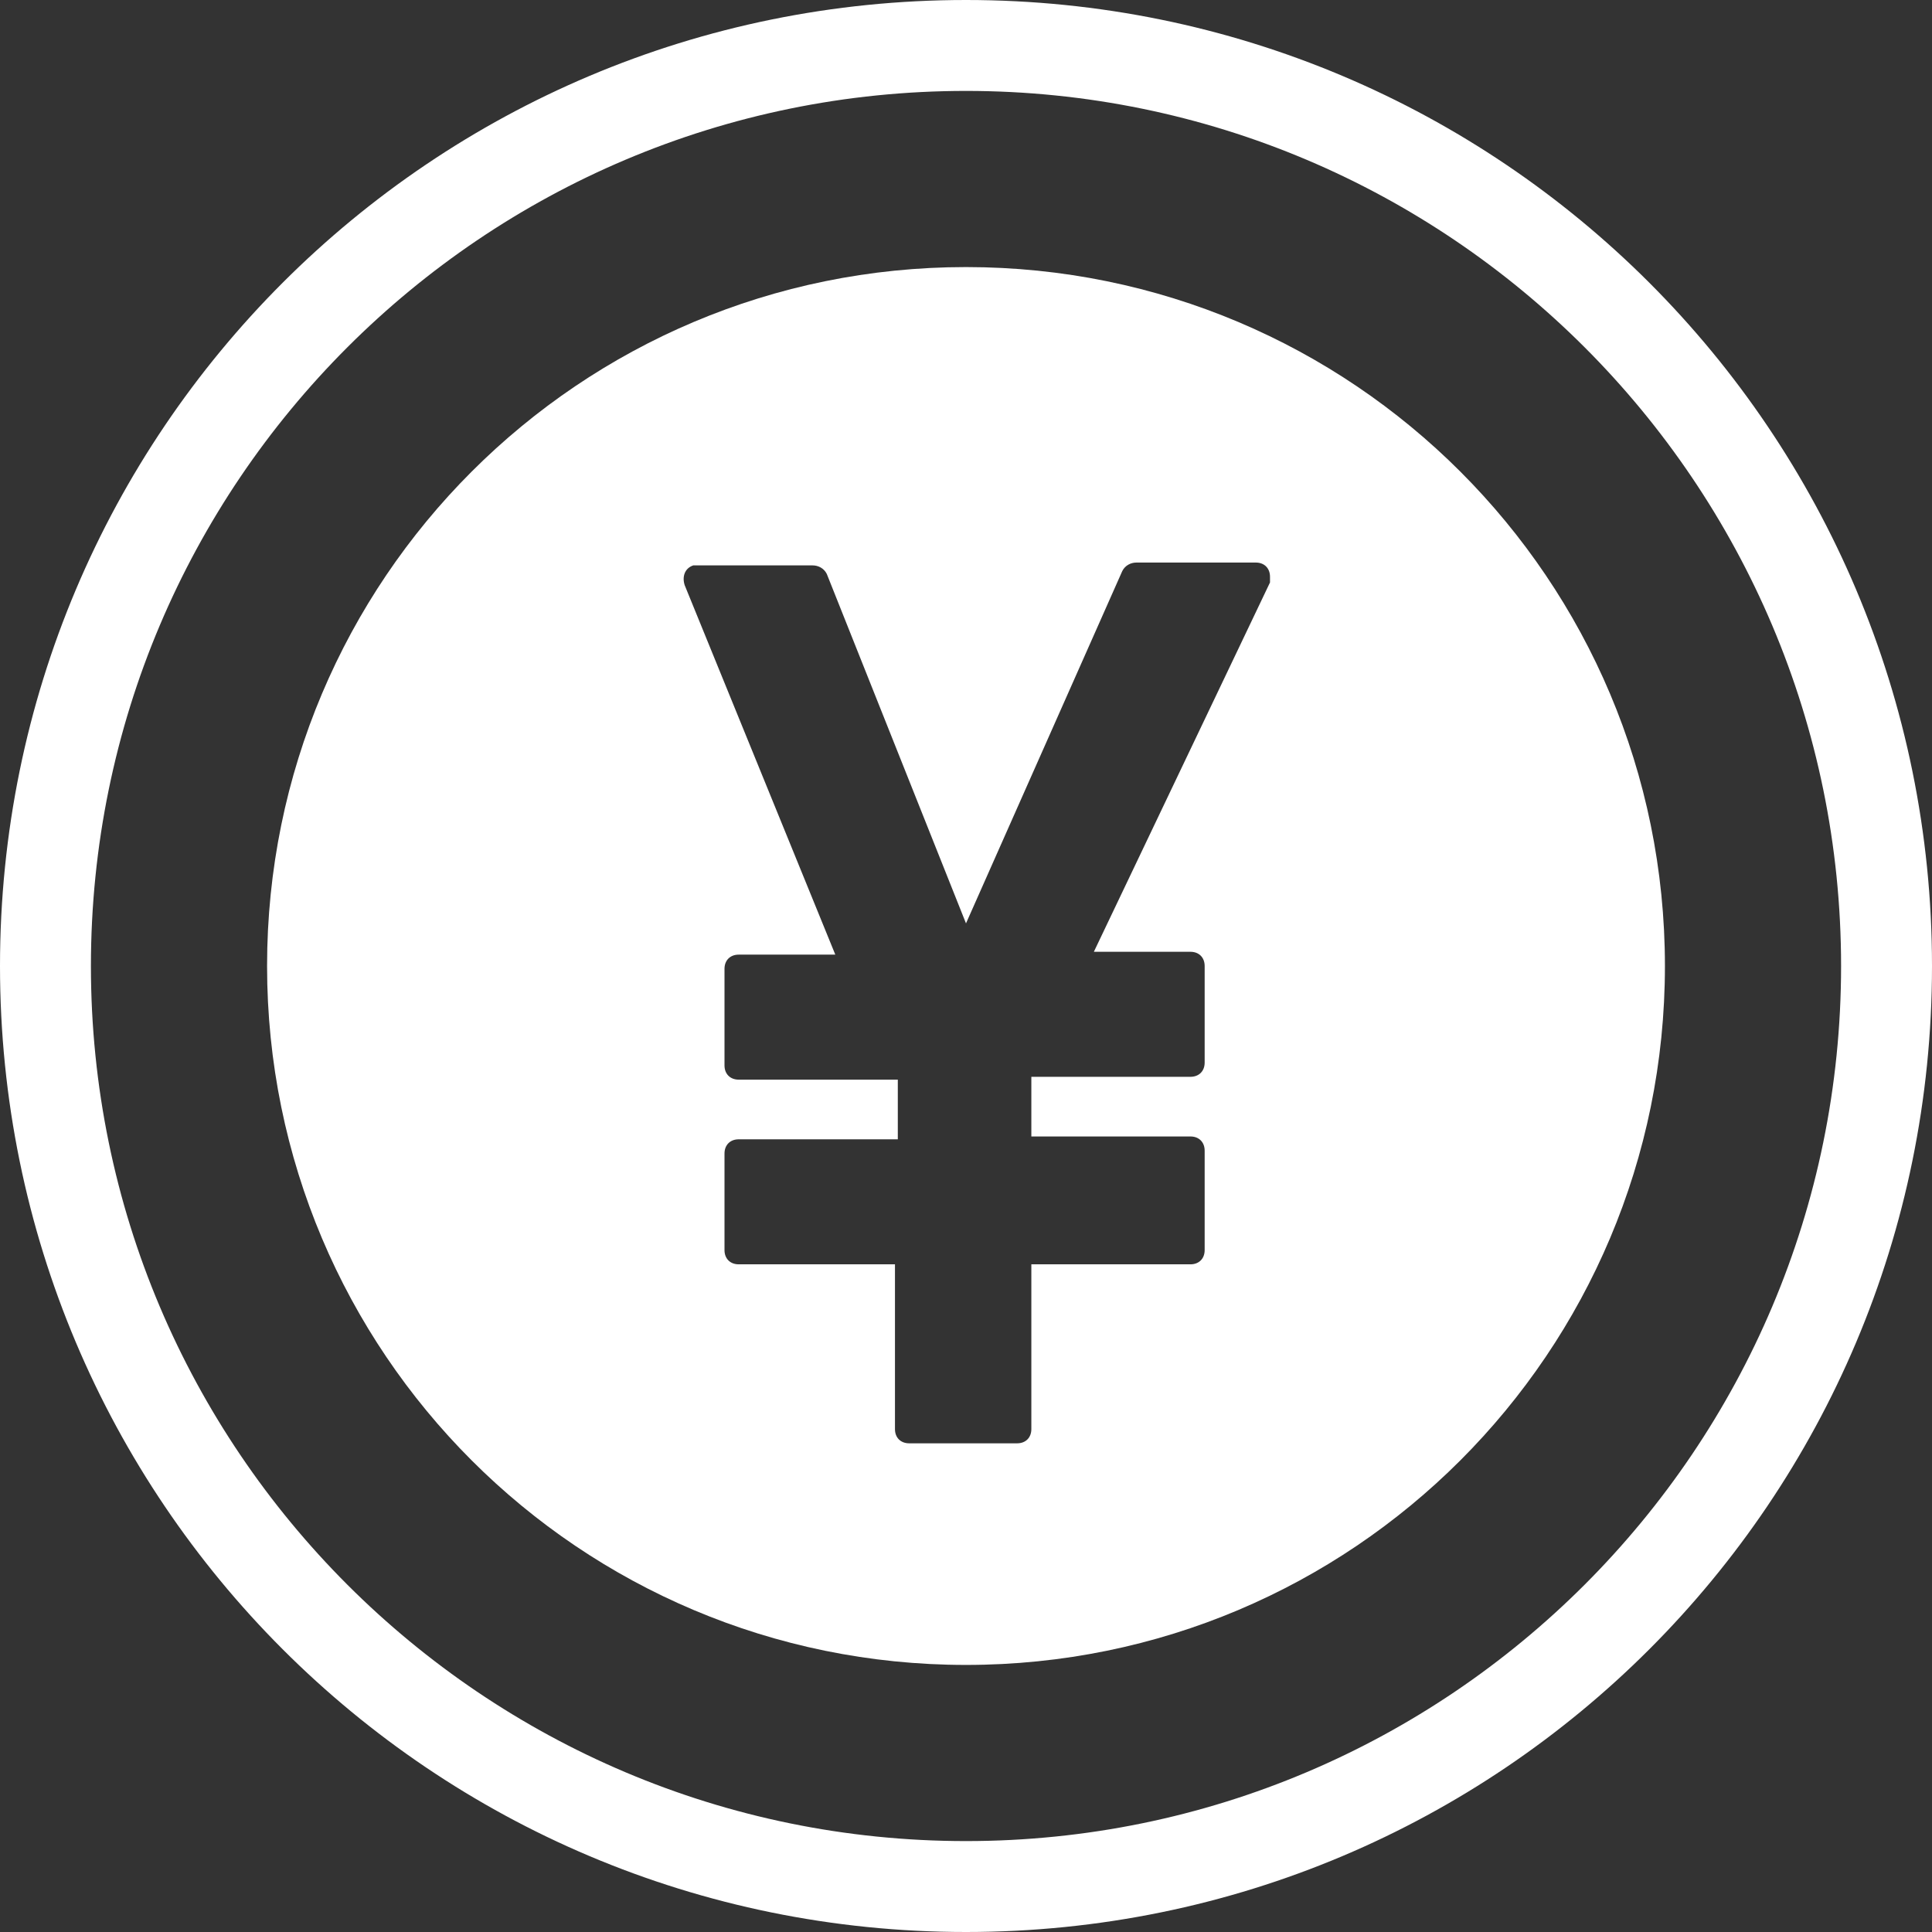
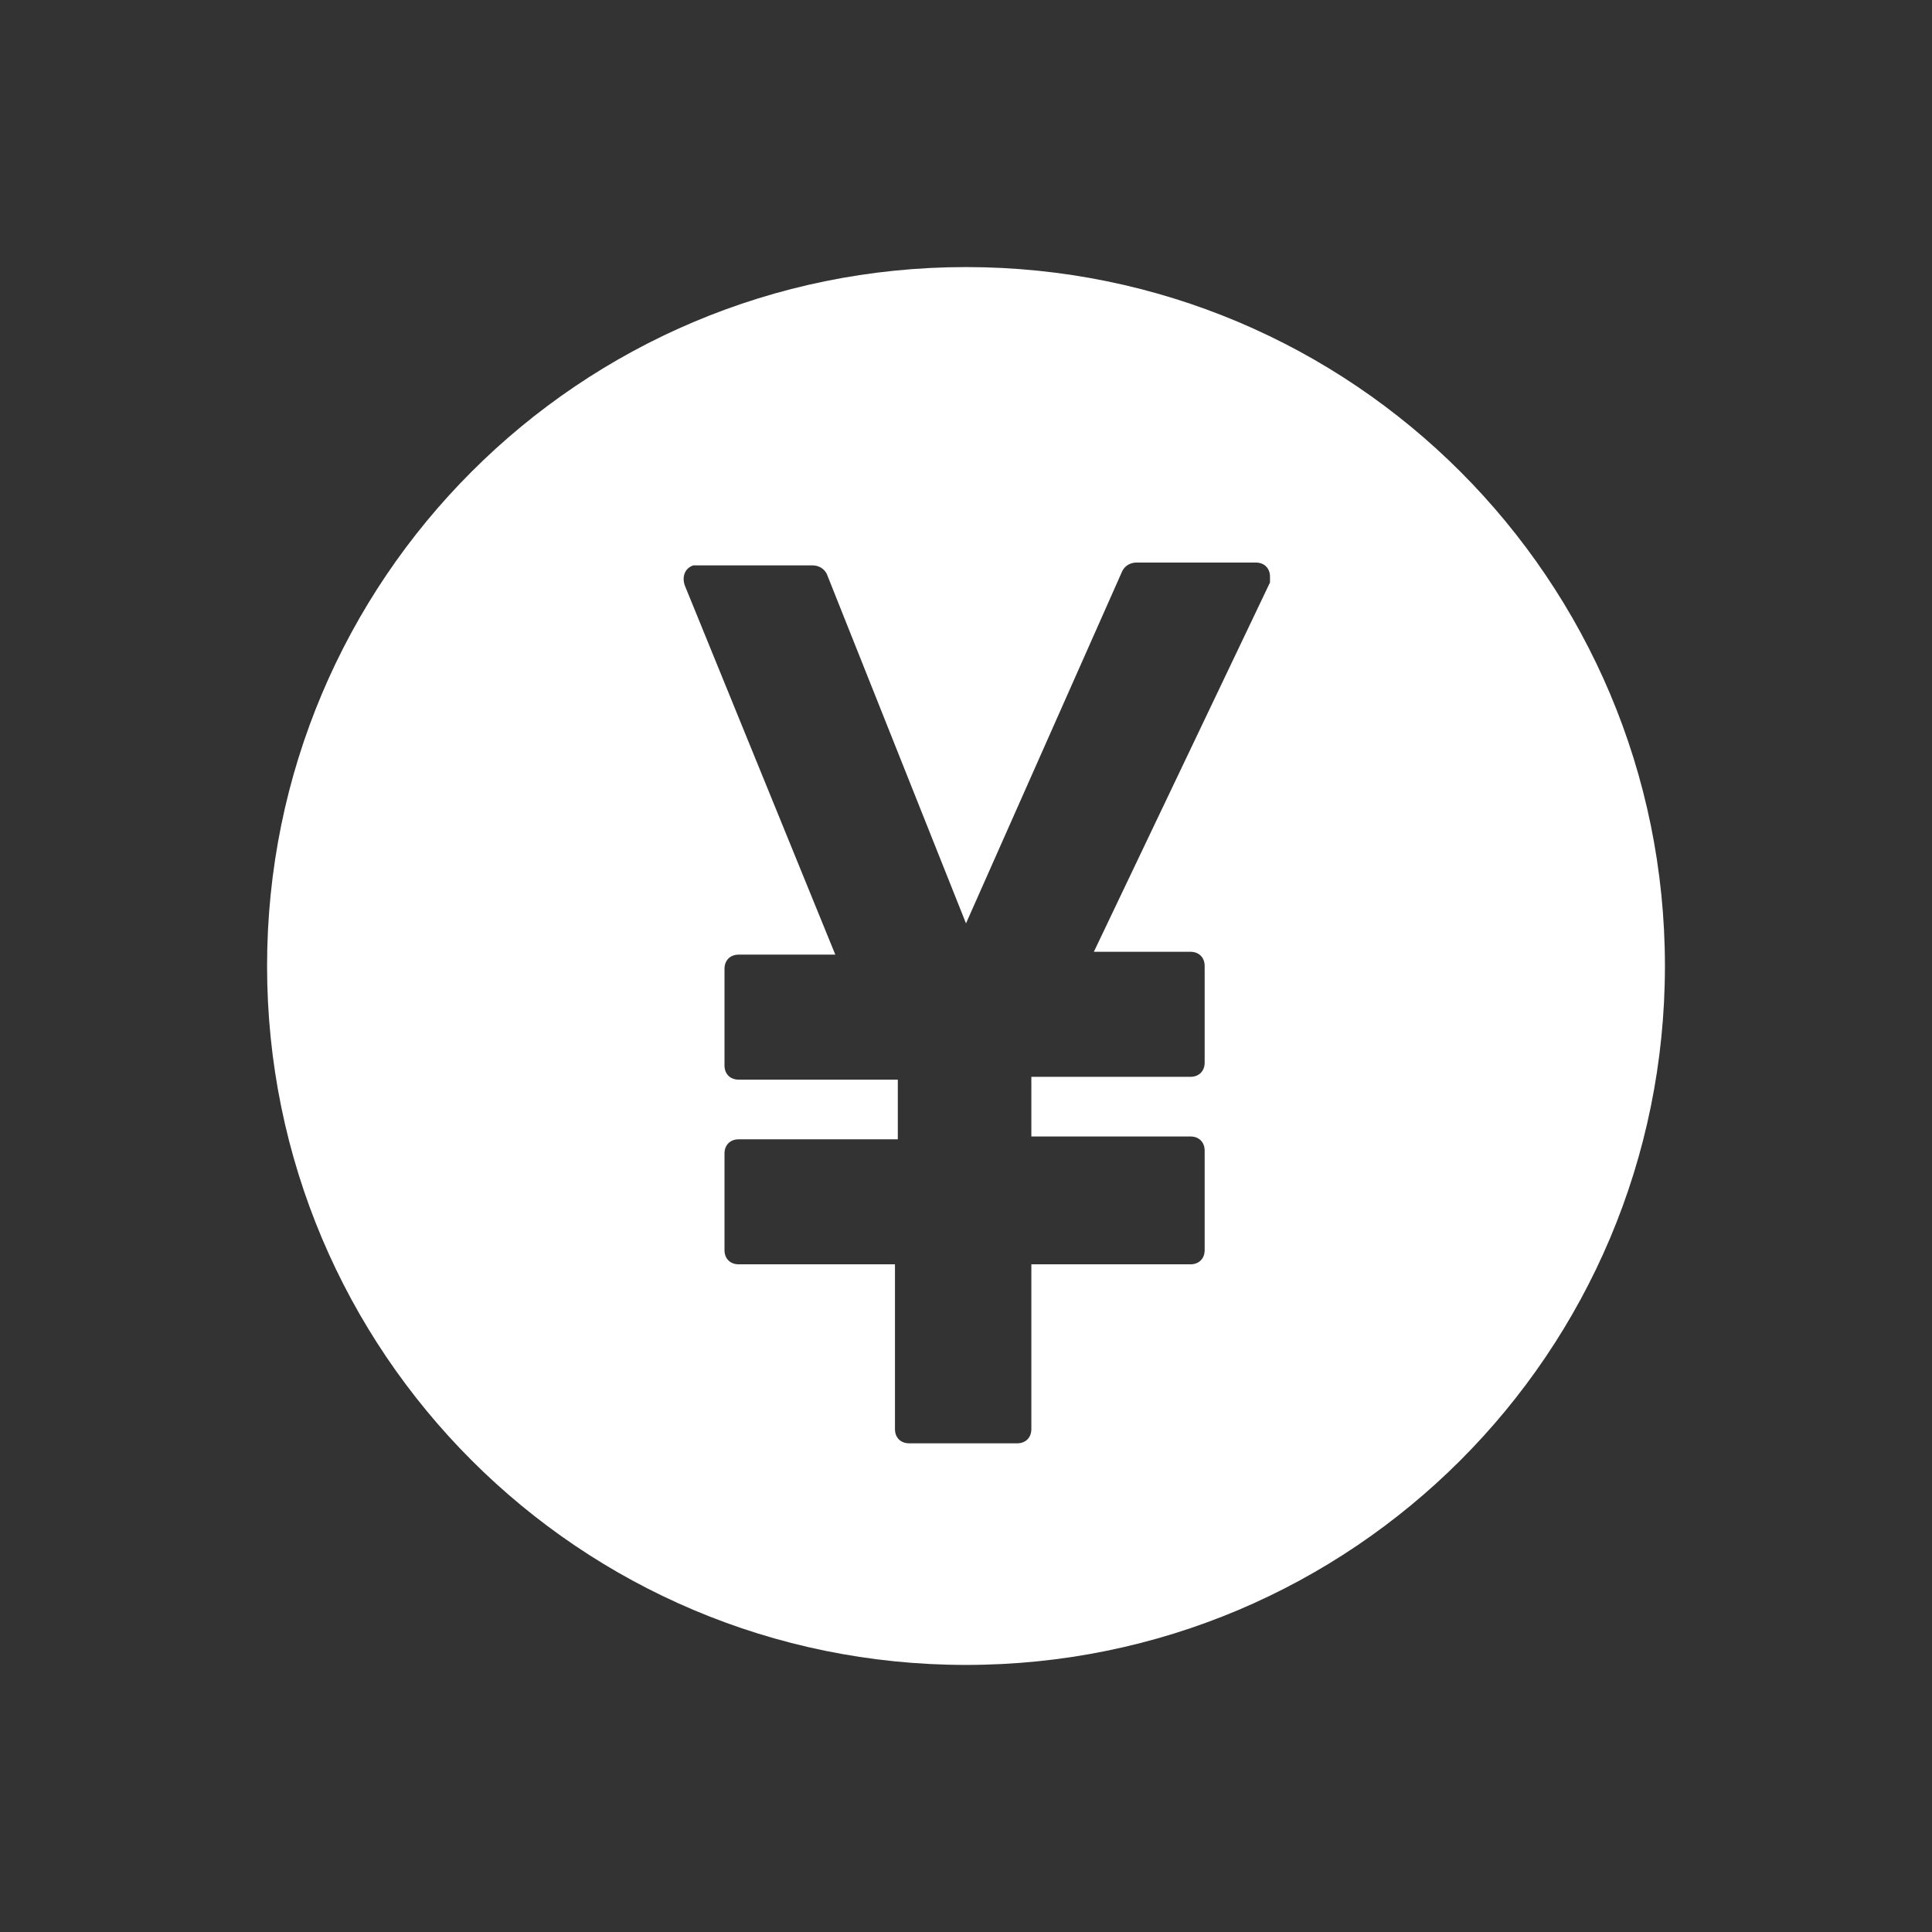
<svg xmlns="http://www.w3.org/2000/svg" version="1.1" id="レイヤー_1" x="0px" y="0px" viewBox="0 0 68 68" style="enable-background:new 0 0 68 68;" xml:space="preserve">
  <rect x="0" y="0" width="68" height="68" fill="#333333" stroke="none" />
  <style type="text/css">
	.st0{fill:#FFFFFF;}
</style>
  <g id="レイヤー_1_1_" transform="translate(0)">
-     <path id="パス_8816" class="st0" d="M34,0C15.2,0,0,15.2,0,34s15.2,34,34,34s34-15.2,34-34S52.8,0,34,0z M34,64.8   C17,64.8,3.2,51,3.2,34C3.2,17,17,3.2,34,3.2C51,3.2,64.8,17,64.8,34C64.8,51,51,64.8,34,64.8C34,64.8,34,64.8,34,64.8z" />
-     <path id="パス_8817" class="st0" d="M34,9.4C20.4,9.4,9.4,20.4,9.4,34s11,24.6,24.6,24.6s24.6-11,24.6-24.6c0,0,0,0,0,0   C58.6,20.4,47.6,9.4,34,9.4z M44.7,20.5l-6.2,13h3.4c0.3,0,0.5,0.2,0.5,0.5c0,0,0,0,0,0v3.4c0,0.3-0.2,0.5-0.5,0.5l0,0h-5.6V40h5.6   c0.3,0,0.5,0.2,0.5,0.5v0V44c0,0.3-0.2,0.5-0.5,0.5h0h-5.6v5.8c0,0.3-0.2,0.5-0.5,0.5c0,0,0,0,0,0h-3.8c-0.3,0-0.5-0.2-0.5-0.5l0,0   v-5.8H26c-0.3,0-0.5-0.2-0.5-0.5l0,0v-3.4c0-0.3,0.2-0.5,0.5-0.5c0,0,0,0,0,0h5.6V38H26c-0.3,0-0.5-0.2-0.5-0.5v-3.4   c0-0.3,0.2-0.5,0.5-0.5h3.4l-5.3-13c-0.1-0.3,0-0.6,0.3-0.7c0.1,0,0.1,0,0.2,0h4c0.2,0,0.4,0.1,0.5,0.3L34,32.5l5.5-12.4   c0.1-0.2,0.3-0.3,0.5-0.3h4.2c0.3,0,0.5,0.2,0.5,0.5C44.7,20.4,44.7,20.5,44.7,20.5L44.7,20.5z" />
+     <path id="パス_8817" class="st0" d="M34,9.4C20.4,9.4,9.4,20.4,9.4,34s11,24.6,24.6,24.6s24.6-11,24.6-24.6c0,0,0,0,0,0   C58.6,20.4,47.6,9.4,34,9.4z M44.7,20.5l-6.2,13h3.4c0.3,0,0.5,0.2,0.5,0.5c0,0,0,0,0,0v3.4c0,0.3-0.2,0.5-0.5,0.5l0,0h-5.6V40h5.6   c0.3,0,0.5,0.2,0.5,0.5v0V44c0,0.3-0.2,0.5-0.5,0.5h-5.6v5.8c0,0.3-0.2,0.5-0.5,0.5c0,0,0,0,0,0h-3.8c-0.3,0-0.5-0.2-0.5-0.5l0,0   v-5.8H26c-0.3,0-0.5-0.2-0.5-0.5l0,0v-3.4c0-0.3,0.2-0.5,0.5-0.5c0,0,0,0,0,0h5.6V38H26c-0.3,0-0.5-0.2-0.5-0.5v-3.4   c0-0.3,0.2-0.5,0.5-0.5h3.4l-5.3-13c-0.1-0.3,0-0.6,0.3-0.7c0.1,0,0.1,0,0.2,0h4c0.2,0,0.4,0.1,0.5,0.3L34,32.5l5.5-12.4   c0.1-0.2,0.3-0.3,0.5-0.3h4.2c0.3,0,0.5,0.2,0.5,0.5C44.7,20.4,44.7,20.5,44.7,20.5L44.7,20.5z" />
  </g>
</svg>